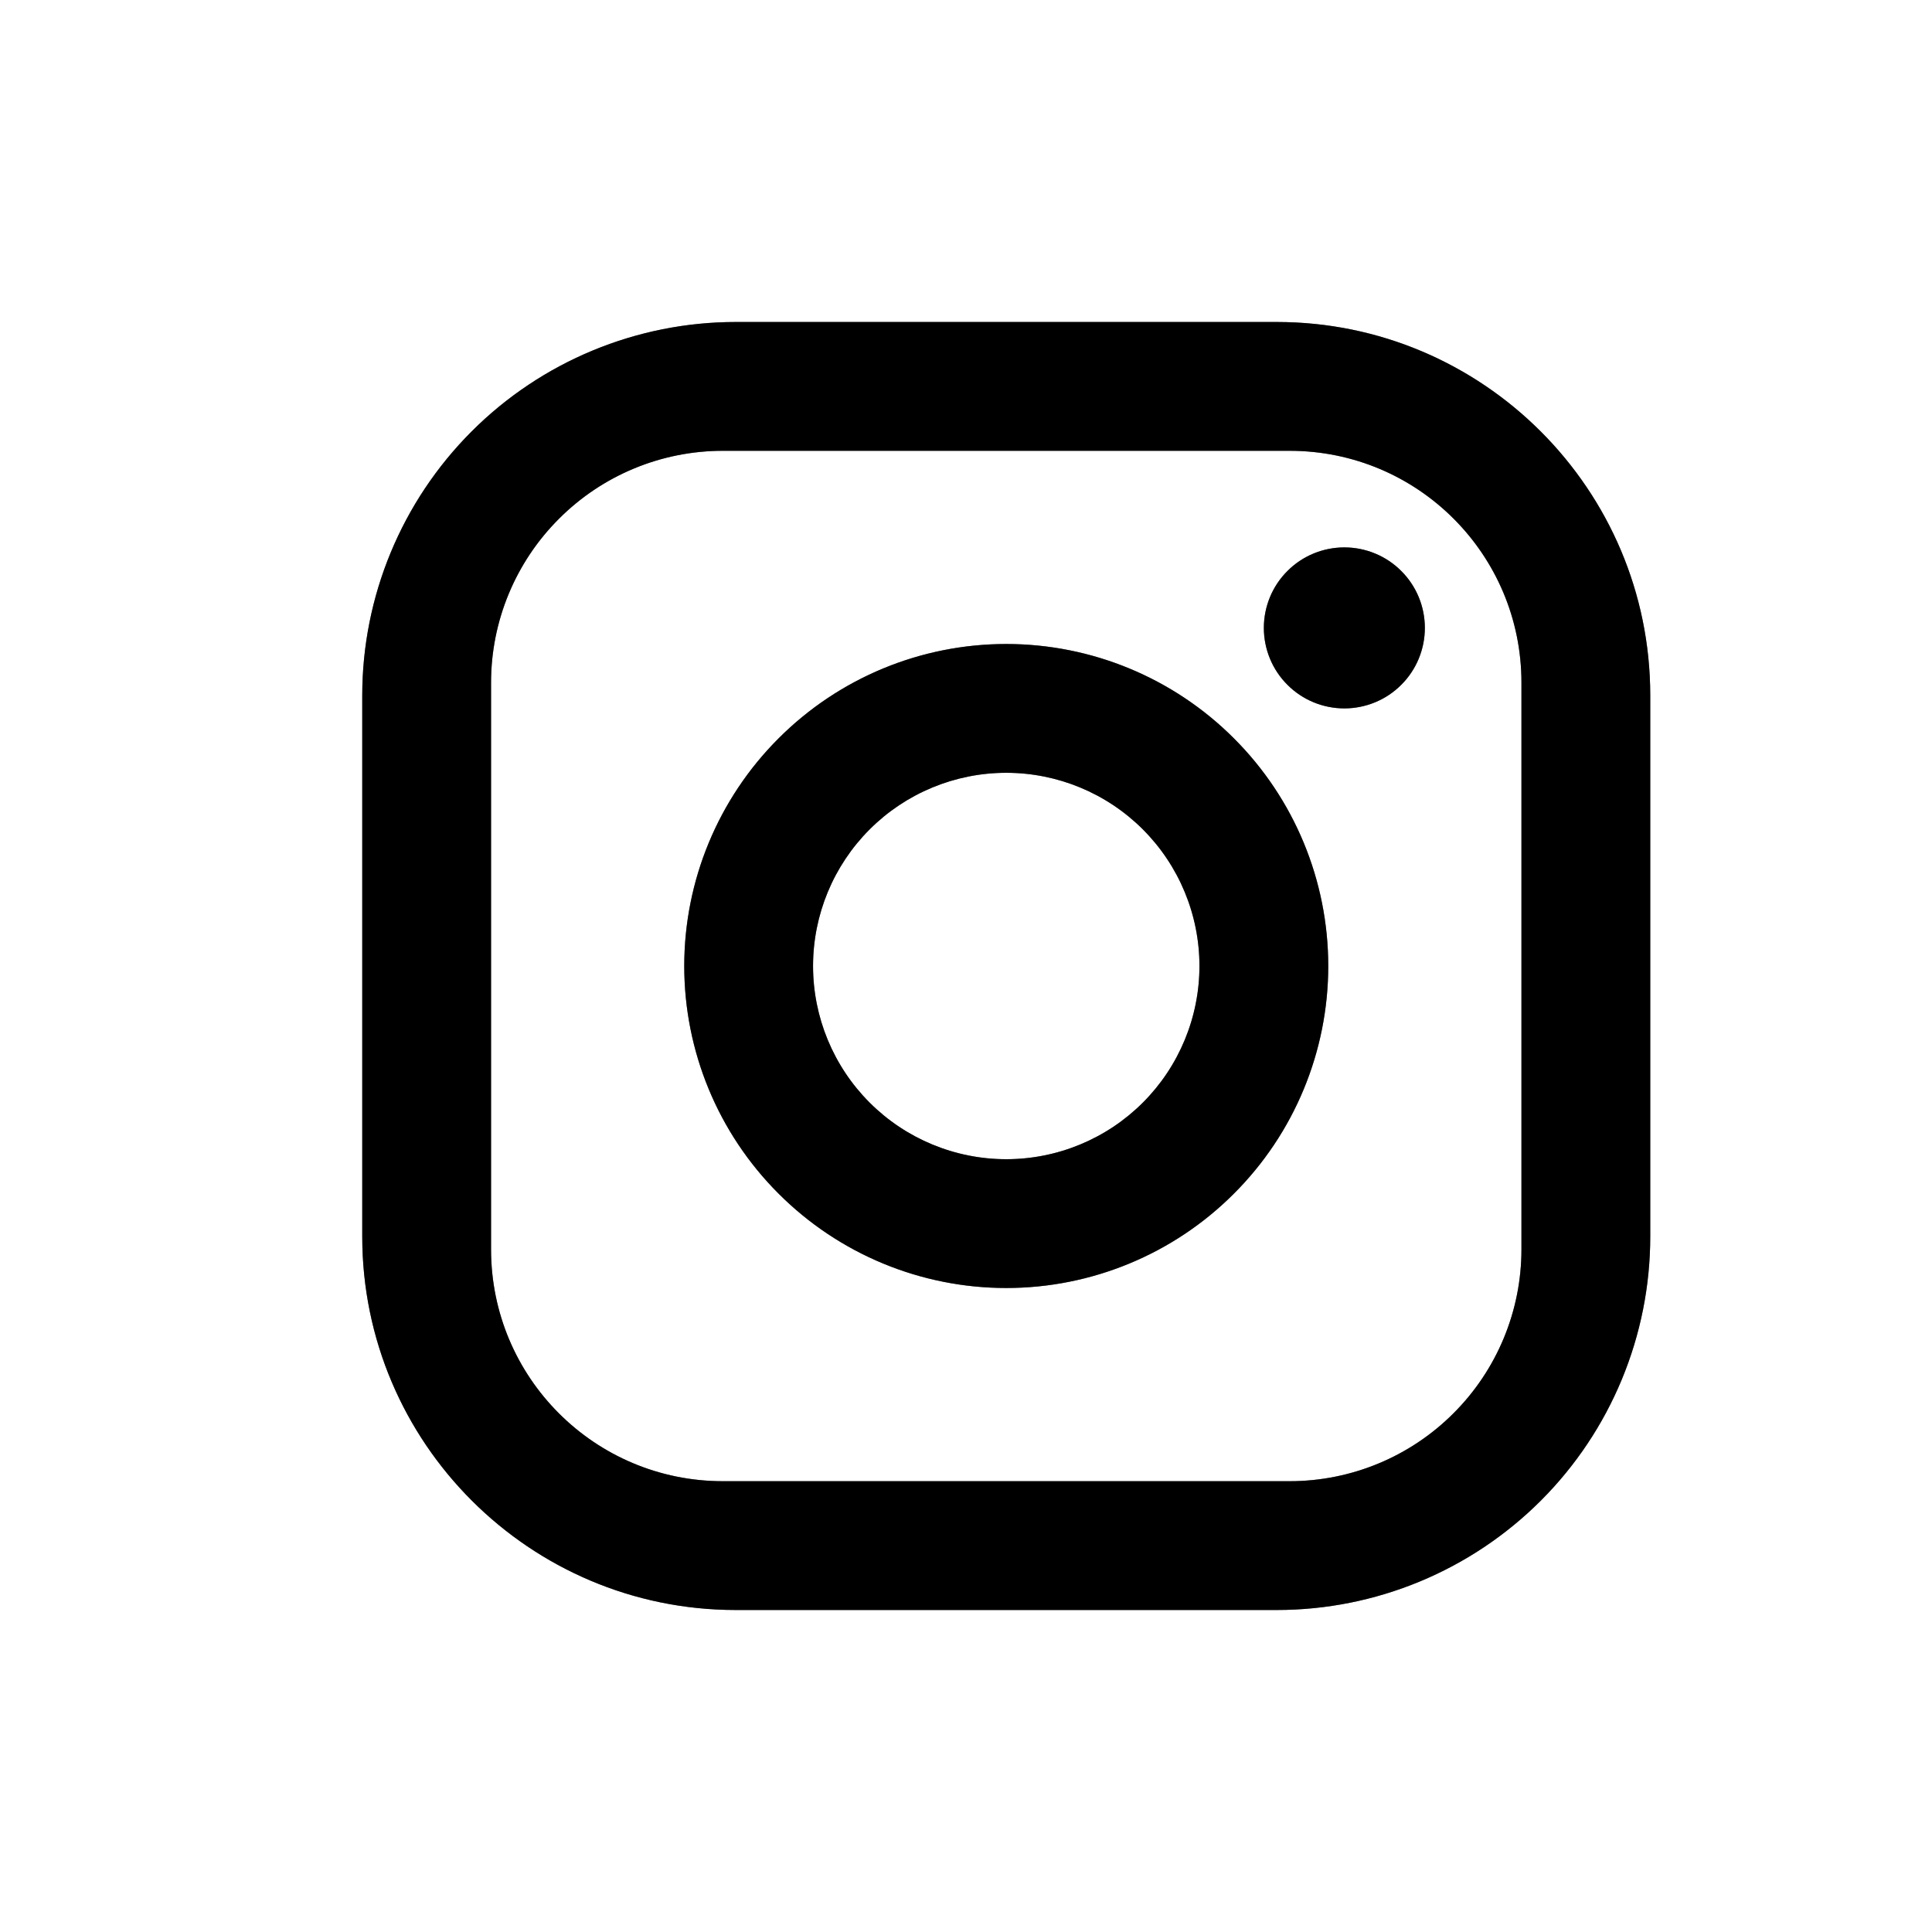
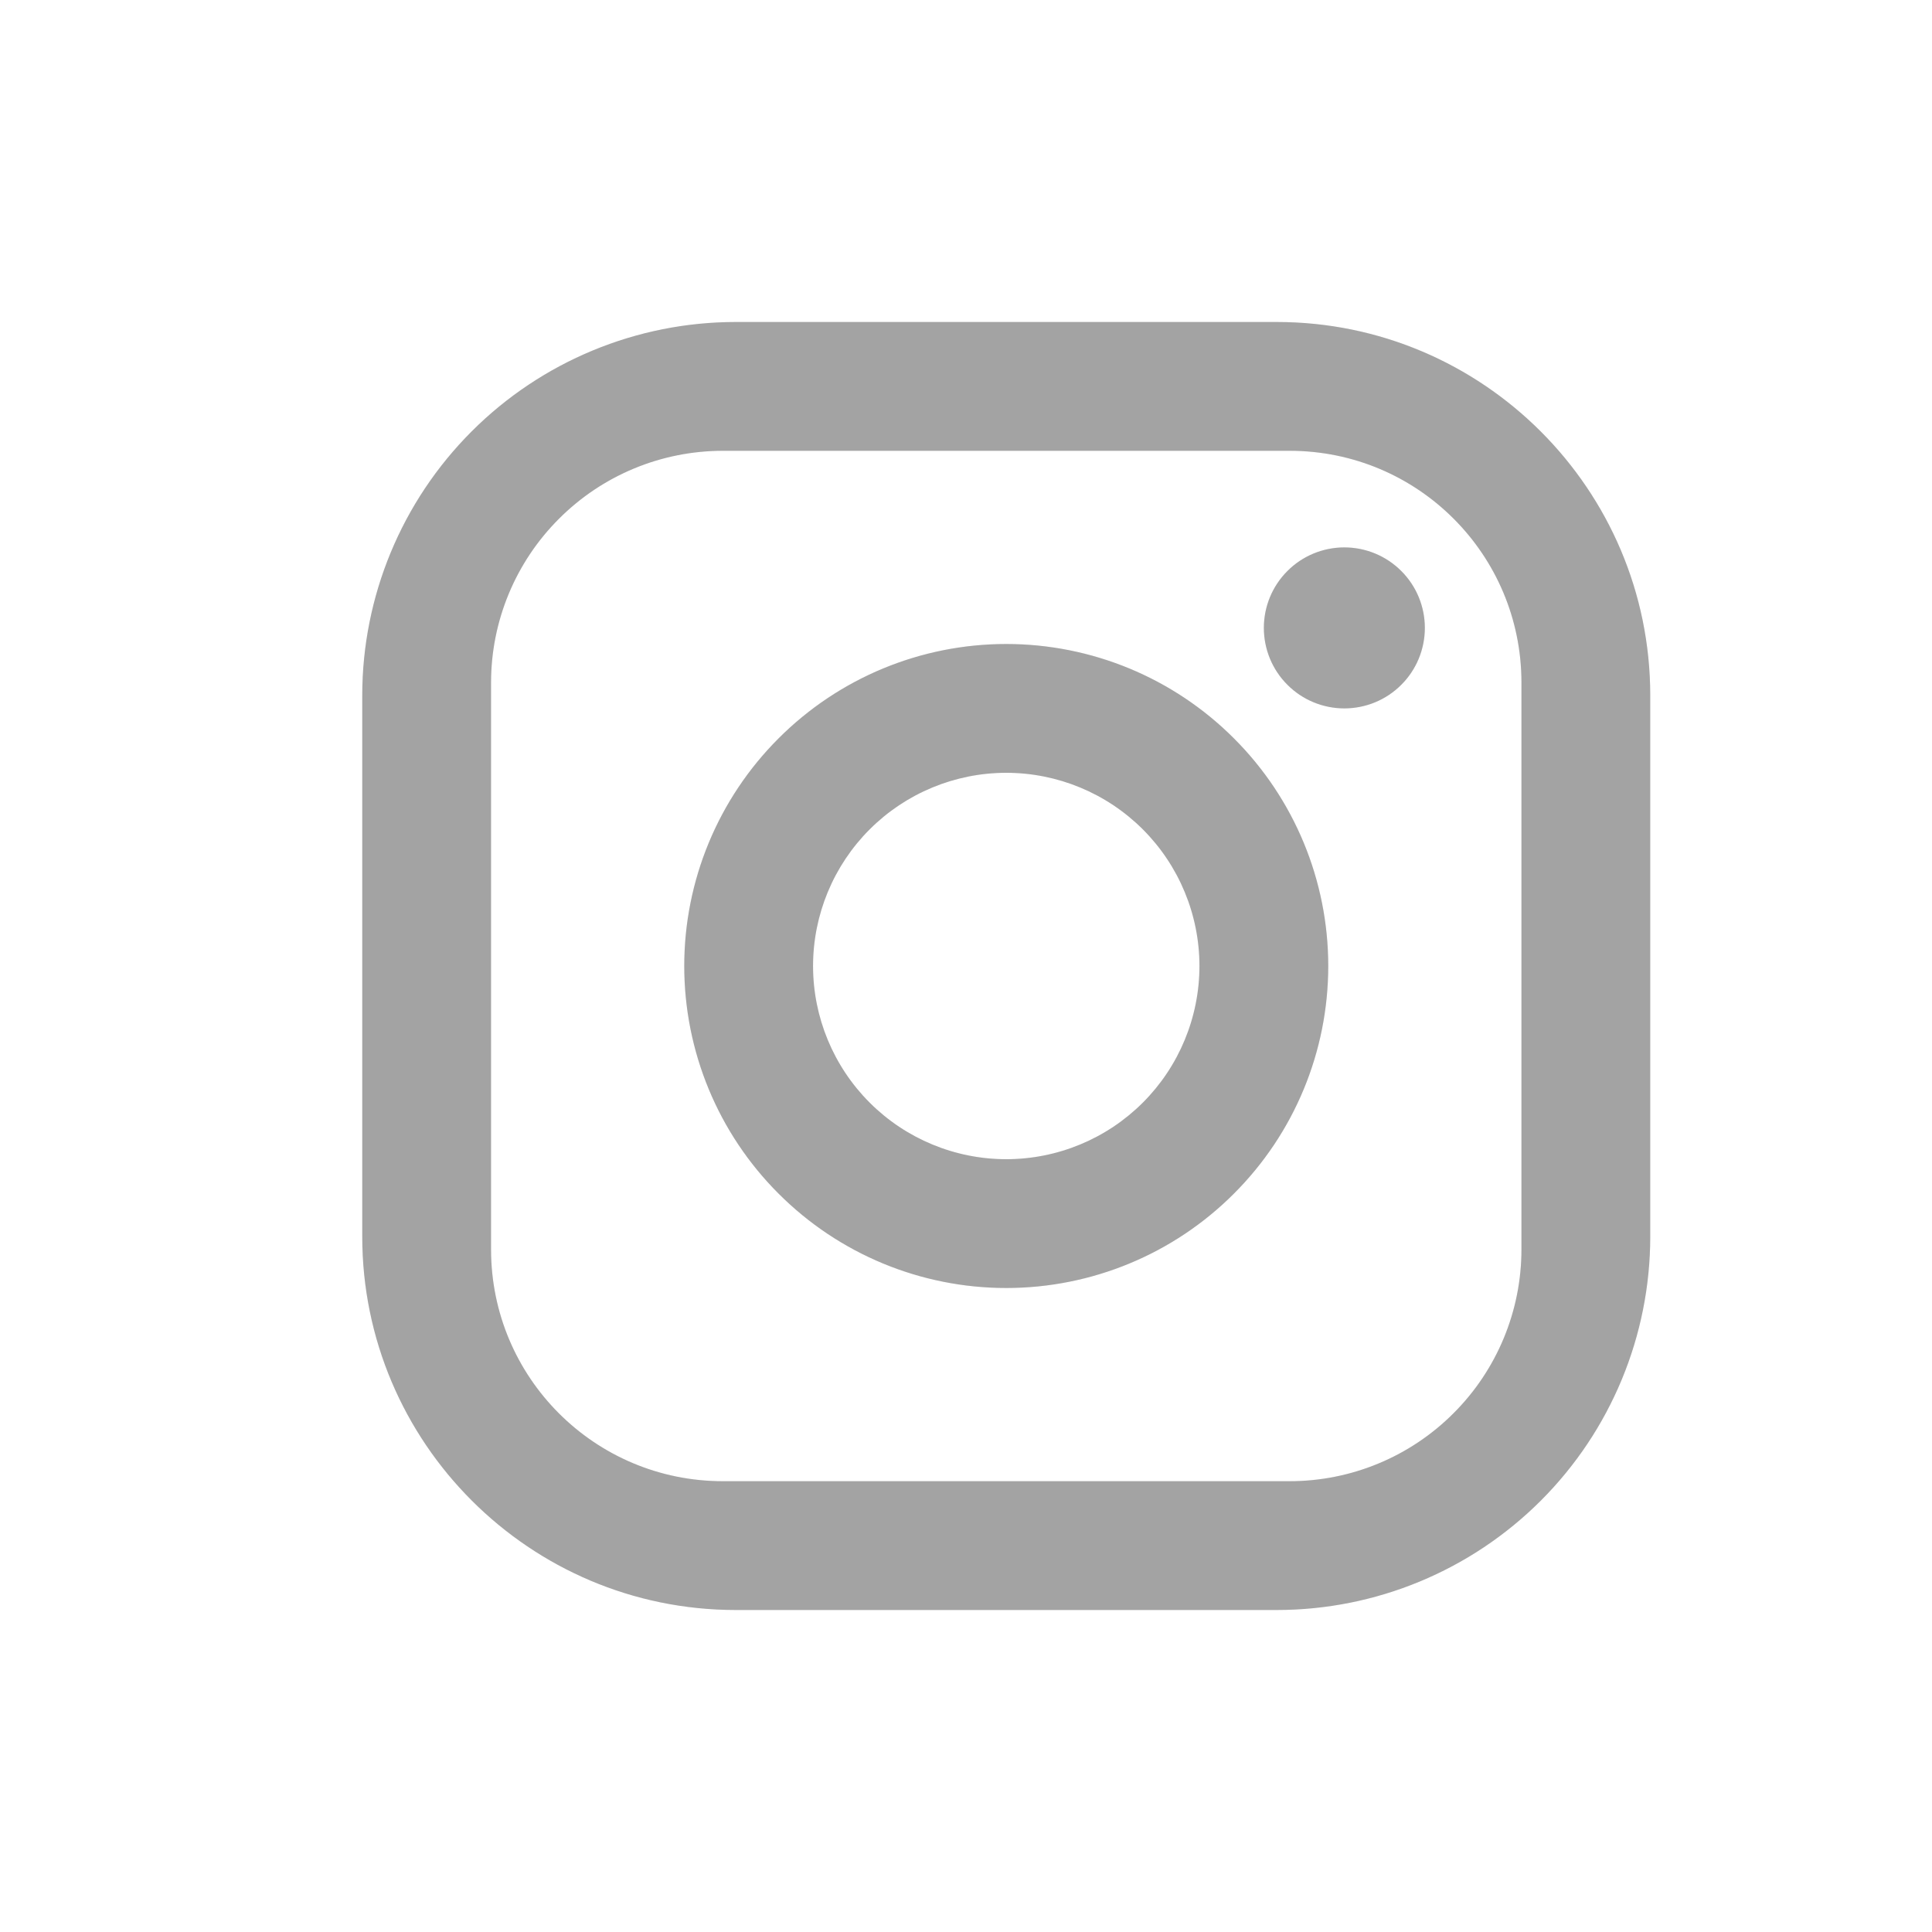
<svg xmlns="http://www.w3.org/2000/svg" width="24" height="24" viewBox="0 0 24 24" fill="none">
  <g id="svgexport-3">
    <g id="Vector">
-       <path d="M9.14 4H15.86C18.42 4 20.5 6.08 20.5 8.64V15.36C20.5 16.591 20.011 17.771 19.141 18.641C18.271 19.511 17.091 20 15.86 20H9.14C6.58 20 4.5 17.92 4.5 15.36V8.64C4.5 7.409 4.989 6.229 5.859 5.359C6.729 4.489 7.909 4 9.14 4ZM8.98 5.6C8.216 5.6 7.484 5.903 6.944 6.444C6.403 6.984 6.1 7.716 6.1 8.48V15.52C6.1 17.112 7.388 18.4 8.98 18.4H16.02C16.784 18.4 17.516 18.097 18.056 17.556C18.597 17.016 18.9 16.284 18.9 15.52V8.48C18.9 6.888 17.612 5.6 16.02 5.6H8.98ZM16.7 6.8C16.965 6.8 17.22 6.905 17.407 7.093C17.595 7.28 17.7 7.535 17.7 7.8C17.7 8.065 17.595 8.32 17.407 8.507C17.22 8.695 16.965 8.8 16.7 8.8C16.435 8.8 16.18 8.695 15.993 8.507C15.805 8.32 15.7 8.065 15.7 7.8C15.7 7.535 15.805 7.28 15.993 7.093C16.18 6.905 16.435 6.8 16.7 6.8ZM12.5 8C13.561 8 14.578 8.421 15.328 9.172C16.079 9.922 16.5 10.939 16.5 12C16.5 13.061 16.079 14.078 15.328 14.828C14.578 15.579 13.561 16 12.5 16C11.439 16 10.422 15.579 9.672 14.828C8.921 14.078 8.5 13.061 8.5 12C8.5 10.939 8.921 9.922 9.672 9.172C10.422 8.421 11.439 8 12.5 8ZM12.5 9.6C11.864 9.6 11.253 9.853 10.803 10.303C10.353 10.753 10.1 11.364 10.1 12C10.1 12.636 10.353 13.247 10.803 13.697C11.253 14.147 11.864 14.4 12.5 14.4C13.136 14.4 13.747 14.147 14.197 13.697C14.647 13.247 14.9 12.636 14.9 12C14.9 11.364 14.647 10.753 14.197 10.303C13.747 9.853 13.136 9.6 12.5 9.6Z" fill="black" />
-       <path d="M9.14 4H15.86C18.42 4 20.5 6.08 20.5 8.64V15.36C20.5 16.591 20.011 17.771 19.141 18.641C18.271 19.511 17.091 20 15.86 20H9.14C6.58 20 4.5 17.92 4.5 15.36V8.64C4.5 7.409 4.989 6.229 5.859 5.359C6.729 4.489 7.909 4 9.14 4ZM8.98 5.6C8.216 5.6 7.484 5.903 6.944 6.444C6.403 6.984 6.1 7.716 6.1 8.48V15.52C6.1 17.112 7.388 18.4 8.98 18.4H16.02C16.784 18.4 17.516 18.097 18.056 17.556C18.597 17.016 18.9 16.284 18.9 15.52V8.48C18.9 6.888 17.612 5.6 16.02 5.6H8.98ZM16.7 6.8C16.965 6.8 17.22 6.905 17.407 7.093C17.595 7.28 17.7 7.535 17.7 7.8C17.7 8.065 17.595 8.32 17.407 8.507C17.22 8.695 16.965 8.8 16.7 8.8C16.435 8.8 16.18 8.695 15.993 8.507C15.805 8.32 15.7 8.065 15.7 7.8C15.7 7.535 15.805 7.28 15.993 7.093C16.18 6.905 16.435 6.8 16.7 6.8ZM12.5 8C13.561 8 14.578 8.421 15.328 9.172C16.079 9.922 16.5 10.939 16.5 12C16.5 13.061 16.079 14.078 15.328 14.828C14.578 15.579 13.561 16 12.5 16C11.439 16 10.422 15.579 9.672 14.828C8.921 14.078 8.5 13.061 8.5 12C8.5 10.939 8.921 9.922 9.672 9.172C10.422 8.421 11.439 8 12.5 8ZM12.5 9.6C11.864 9.6 11.253 9.853 10.803 10.303C10.353 10.753 10.1 11.364 10.1 12C10.1 12.636 10.353 13.247 10.803 13.697C11.253 14.147 11.864 14.4 12.5 14.4C13.136 14.4 13.747 14.147 14.197 13.697C14.647 13.247 14.9 12.636 14.9 12C14.9 11.364 14.647 10.753 14.197 10.303C13.747 9.853 13.136 9.6 12.5 9.6Z" fill="black" fill-opacity="0.2" />
      <path d="M9.14 4H15.86C18.42 4 20.5 6.08 20.5 8.64V15.36C20.5 16.591 20.011 17.771 19.141 18.641C18.271 19.511 17.091 20 15.86 20H9.14C6.58 20 4.5 17.92 4.5 15.36V8.64C4.5 7.409 4.989 6.229 5.859 5.359C6.729 4.489 7.909 4 9.14 4ZM8.98 5.6C8.216 5.6 7.484 5.903 6.944 6.444C6.403 6.984 6.1 7.716 6.1 8.48V15.52C6.1 17.112 7.388 18.4 8.98 18.4H16.02C16.784 18.4 17.516 18.097 18.056 17.556C18.597 17.016 18.9 16.284 18.9 15.52V8.48C18.9 6.888 17.612 5.6 16.02 5.6H8.98ZM16.7 6.8C16.965 6.8 17.22 6.905 17.407 7.093C17.595 7.28 17.7 7.535 17.7 7.8C17.7 8.065 17.595 8.32 17.407 8.507C17.22 8.695 16.965 8.8 16.7 8.8C16.435 8.8 16.18 8.695 15.993 8.507C15.805 8.32 15.7 8.065 15.7 7.8C15.7 7.535 15.805 7.28 15.993 7.093C16.18 6.905 16.435 6.8 16.7 6.8ZM12.5 8C13.561 8 14.578 8.421 15.328 9.172C16.079 9.922 16.5 10.939 16.5 12C16.5 13.061 16.079 14.078 15.328 14.828C14.578 15.579 13.561 16 12.5 16C11.439 16 10.422 15.579 9.672 14.828C8.921 14.078 8.5 13.061 8.5 12C8.5 10.939 8.921 9.922 9.672 9.172C10.422 8.421 11.439 8 12.5 8ZM12.5 9.6C11.864 9.6 11.253 9.853 10.803 10.303C10.353 10.753 10.1 11.364 10.1 12C10.1 12.636 10.353 13.247 10.803 13.697C11.253 14.147 11.864 14.4 12.5 14.4C13.136 14.4 13.747 14.147 14.197 13.697C14.647 13.247 14.9 12.636 14.9 12C14.9 11.364 14.647 10.753 14.197 10.303C13.747 9.853 13.136 9.6 12.5 9.6Z" fill="black" fill-opacity="0.2" />
      <path d="M9.14 4H15.86C18.42 4 20.5 6.08 20.5 8.64V15.36C20.5 16.591 20.011 17.771 19.141 18.641C18.271 19.511 17.091 20 15.86 20H9.14C6.58 20 4.5 17.92 4.5 15.36V8.64C4.5 7.409 4.989 6.229 5.859 5.359C6.729 4.489 7.909 4 9.14 4ZM8.98 5.6C8.216 5.6 7.484 5.903 6.944 6.444C6.403 6.984 6.1 7.716 6.1 8.48V15.52C6.1 17.112 7.388 18.4 8.98 18.4H16.02C16.784 18.4 17.516 18.097 18.056 17.556C18.597 17.016 18.9 16.284 18.9 15.52V8.48C18.9 6.888 17.612 5.6 16.02 5.6H8.98ZM16.7 6.8C16.965 6.8 17.22 6.905 17.407 7.093C17.595 7.28 17.7 7.535 17.7 7.8C17.7 8.065 17.595 8.32 17.407 8.507C17.22 8.695 16.965 8.8 16.7 8.8C16.435 8.8 16.18 8.695 15.993 8.507C15.805 8.32 15.7 8.065 15.7 7.8C15.7 7.535 15.805 7.28 15.993 7.093C16.18 6.905 16.435 6.8 16.7 6.8ZM12.5 8C13.561 8 14.578 8.421 15.328 9.172C16.079 9.922 16.5 10.939 16.5 12C16.5 13.061 16.079 14.078 15.328 14.828C14.578 15.579 13.561 16 12.5 16C11.439 16 10.422 15.579 9.672 14.828C8.921 14.078 8.5 13.061 8.5 12C8.5 10.939 8.921 9.922 9.672 9.172C10.422 8.421 11.439 8 12.5 8ZM12.5 9.6C11.864 9.6 11.253 9.853 10.803 10.303C10.353 10.753 10.1 11.364 10.1 12C10.1 12.636 10.353 13.247 10.803 13.697C11.253 14.147 11.864 14.4 12.5 14.4C13.136 14.4 13.747 14.147 14.197 13.697C14.647 13.247 14.9 12.636 14.9 12C14.9 11.364 14.647 10.753 14.197 10.303C13.747 9.853 13.136 9.6 12.5 9.6Z" fill="black" fill-opacity="0.2" />
    </g>
  </g>
</svg>